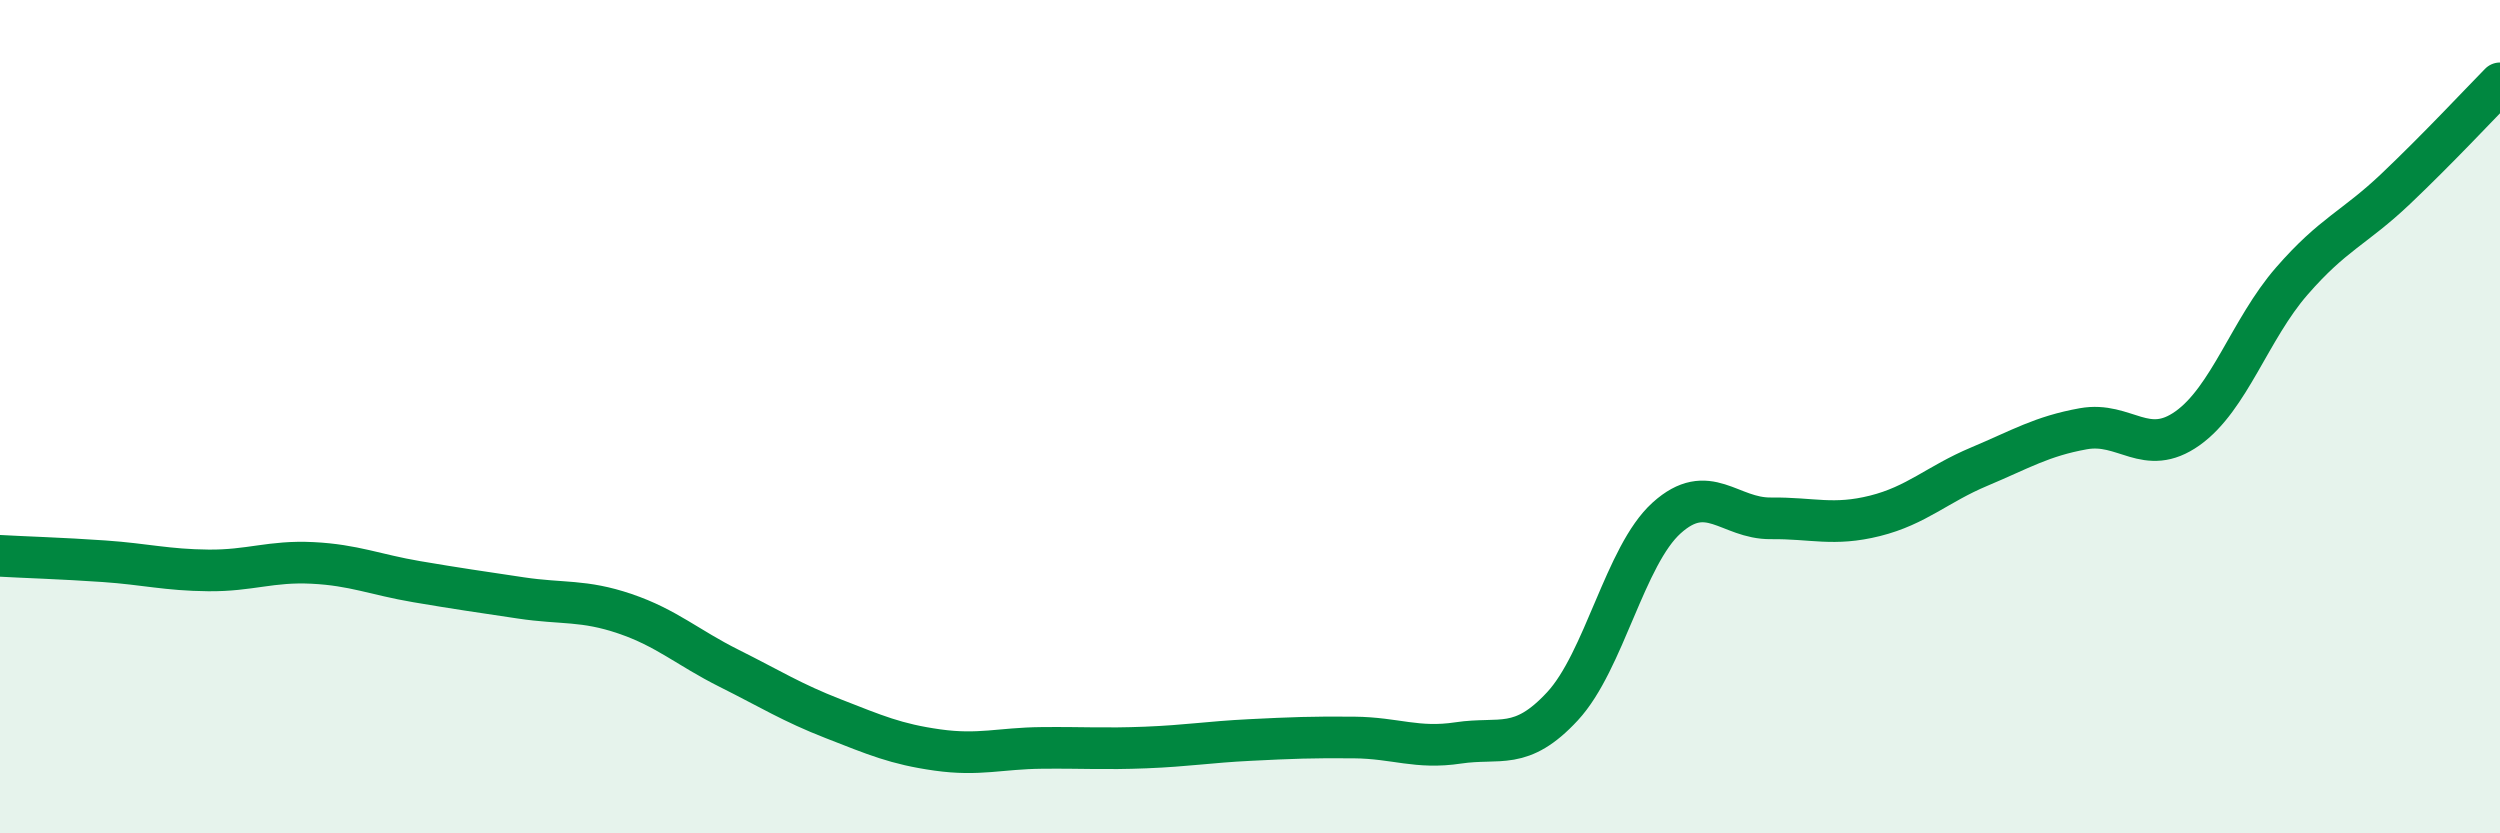
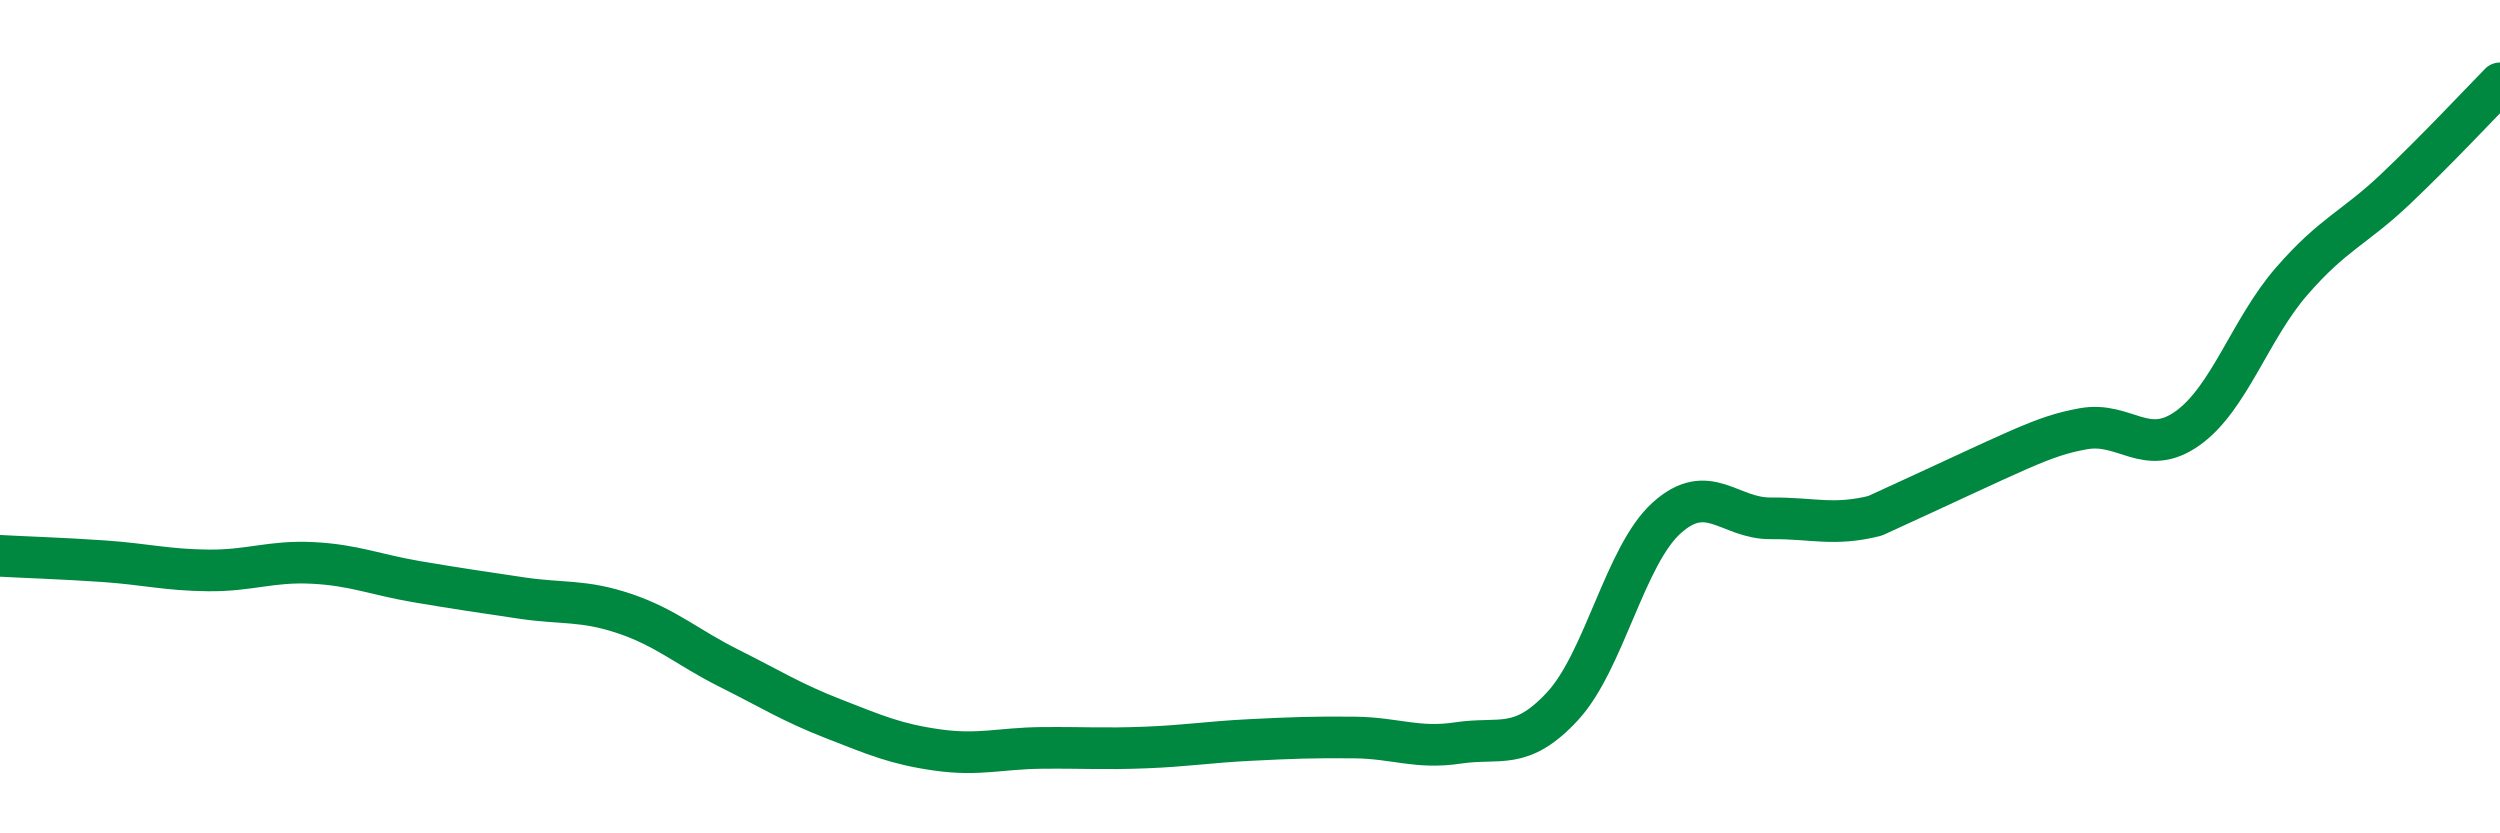
<svg xmlns="http://www.w3.org/2000/svg" width="60" height="20" viewBox="0 0 60 20">
-   <path d="M 0,13.34 C 0.5,13.37 1.5,13.4 2.5,13.47 C 3.5,13.54 4,13.68 5,13.69 C 6,13.7 6.5,13.46 7.5,13.51 C 8.5,13.56 9,13.79 10,13.96 C 11,14.13 11.5,14.2 12.5,14.35 C 13.5,14.5 14,14.39 15,14.73 C 16,15.07 16.5,15.54 17.5,16.04 C 18.5,16.54 19,16.86 20,17.25 C 21,17.64 21.5,17.86 22.5,18 C 23.5,18.14 24,17.96 25,17.95 C 26,17.94 26.5,17.98 27.5,17.94 C 28.5,17.9 29,17.81 30,17.76 C 31,17.71 31.5,17.69 32.5,17.7 C 33.5,17.71 34,17.98 35,17.83 C 36,17.68 36.5,18.03 37.5,16.95 C 38.5,15.87 39,13.33 40,12.43 C 41,11.53 41.5,12.45 42.5,12.44 C 43.5,12.43 44,12.63 45,12.38 C 46,12.13 46.5,11.62 47.5,11.2 C 48.5,10.78 49,10.47 50,10.29 C 51,10.11 51.5,10.99 52.5,10.28 C 53.5,9.57 54,7.9 55,6.75 C 56,5.6 56.5,5.48 57.5,4.53 C 58.5,3.58 59.5,2.51 60,2L60 20L0 20Z" fill="#008740" opacity="0.1" stroke-linecap="round" stroke-linejoin="round" />
-   <path d="M 0,13.34 C 0.5,13.37 1.5,13.4 2.5,13.47 C 3.5,13.54 4,13.68 5,13.69 C 6,13.7 6.5,13.46 7.5,13.51 C 8.5,13.56 9,13.79 10,13.96 C 11,14.13 11.5,14.2 12.5,14.35 C 13.5,14.5 14,14.39 15,14.73 C 16,15.07 16.5,15.54 17.5,16.04 C 18.5,16.54 19,16.86 20,17.25 C 21,17.64 21.5,17.86 22.5,18 C 23.5,18.14 24,17.96 25,17.95 C 26,17.94 26.5,17.98 27.5,17.94 C 28.5,17.9 29,17.81 30,17.76 C 31,17.71 31.5,17.69 32.5,17.7 C 33.5,17.71 34,17.98 35,17.83 C 36,17.68 36.5,18.03 37.5,16.95 C 38.5,15.87 39,13.33 40,12.43 C 41,11.53 41.5,12.45 42.5,12.44 C 43.5,12.43 44,12.63 45,12.38 C 46,12.13 46.5,11.62 47.5,11.2 C 48.5,10.78 49,10.47 50,10.29 C 51,10.11 51.5,10.99 52.5,10.28 C 53.5,9.57 54,7.9 55,6.75 C 56,5.6 56.5,5.48 57.5,4.53 C 58.5,3.58 59.5,2.51 60,2" stroke="#008740" stroke-width="1" fill="none" stroke-linecap="round" stroke-linejoin="round" />
+   <path d="M 0,13.34 C 0.5,13.37 1.5,13.4 2.5,13.47 C 3.5,13.54 4,13.68 5,13.69 C 6,13.7 6.5,13.46 7.5,13.51 C 8.5,13.56 9,13.79 10,13.96 C 11,14.13 11.5,14.2 12.5,14.35 C 13.5,14.5 14,14.39 15,14.73 C 16,15.07 16.5,15.54 17.5,16.04 C 18.5,16.54 19,16.86 20,17.25 C 21,17.64 21.5,17.86 22.5,18 C 23.5,18.14 24,17.96 25,17.95 C 26,17.94 26.5,17.98 27.5,17.94 C 28.5,17.9 29,17.81 30,17.76 C 31,17.71 31.5,17.69 32.5,17.7 C 33.5,17.71 34,17.98 35,17.83 C 36,17.68 36.5,18.03 37.5,16.95 C 38.5,15.87 39,13.33 40,12.43 C 41,11.53 41.5,12.45 42.5,12.44 C 43.5,12.43 44,12.63 45,12.38 C 48.5,10.78 49,10.47 50,10.29 C 51,10.11 51.5,10.99 52.5,10.28 C 53.5,9.57 54,7.9 55,6.75 C 56,5.6 56.5,5.48 57.5,4.53 C 58.5,3.58 59.5,2.51 60,2" stroke="#008740" stroke-width="1" fill="none" stroke-linecap="round" stroke-linejoin="round" />
</svg>